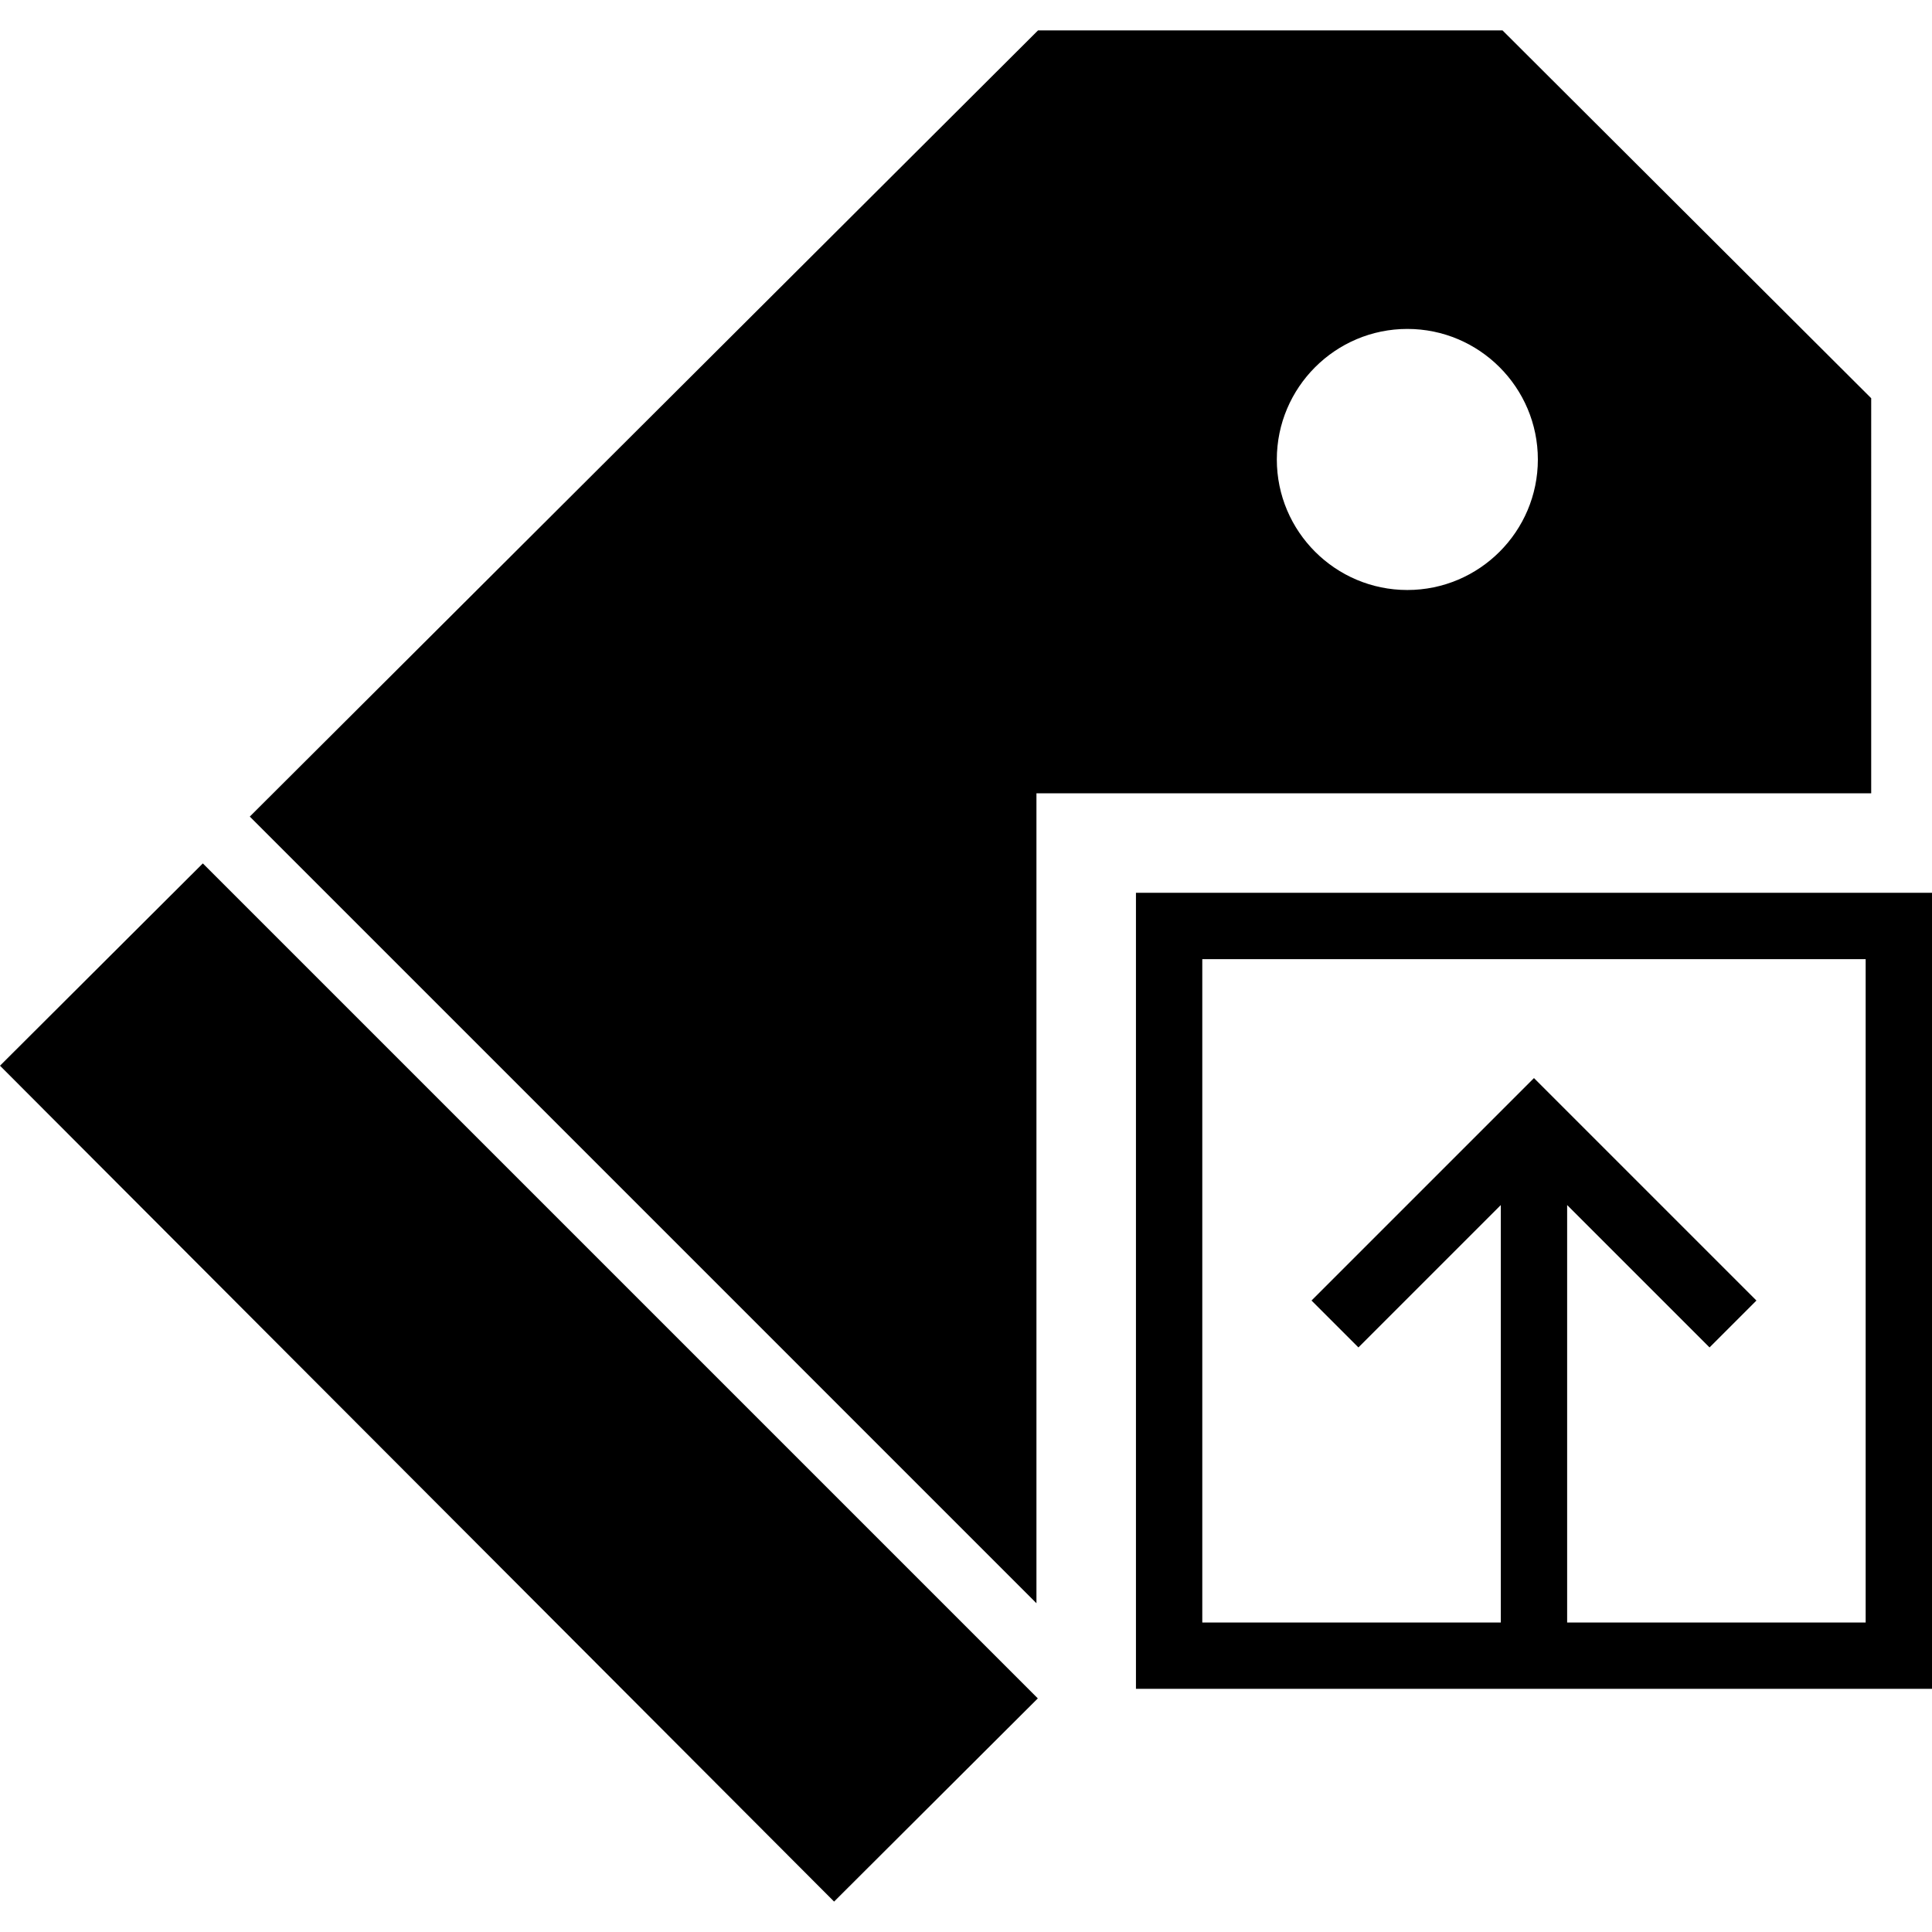
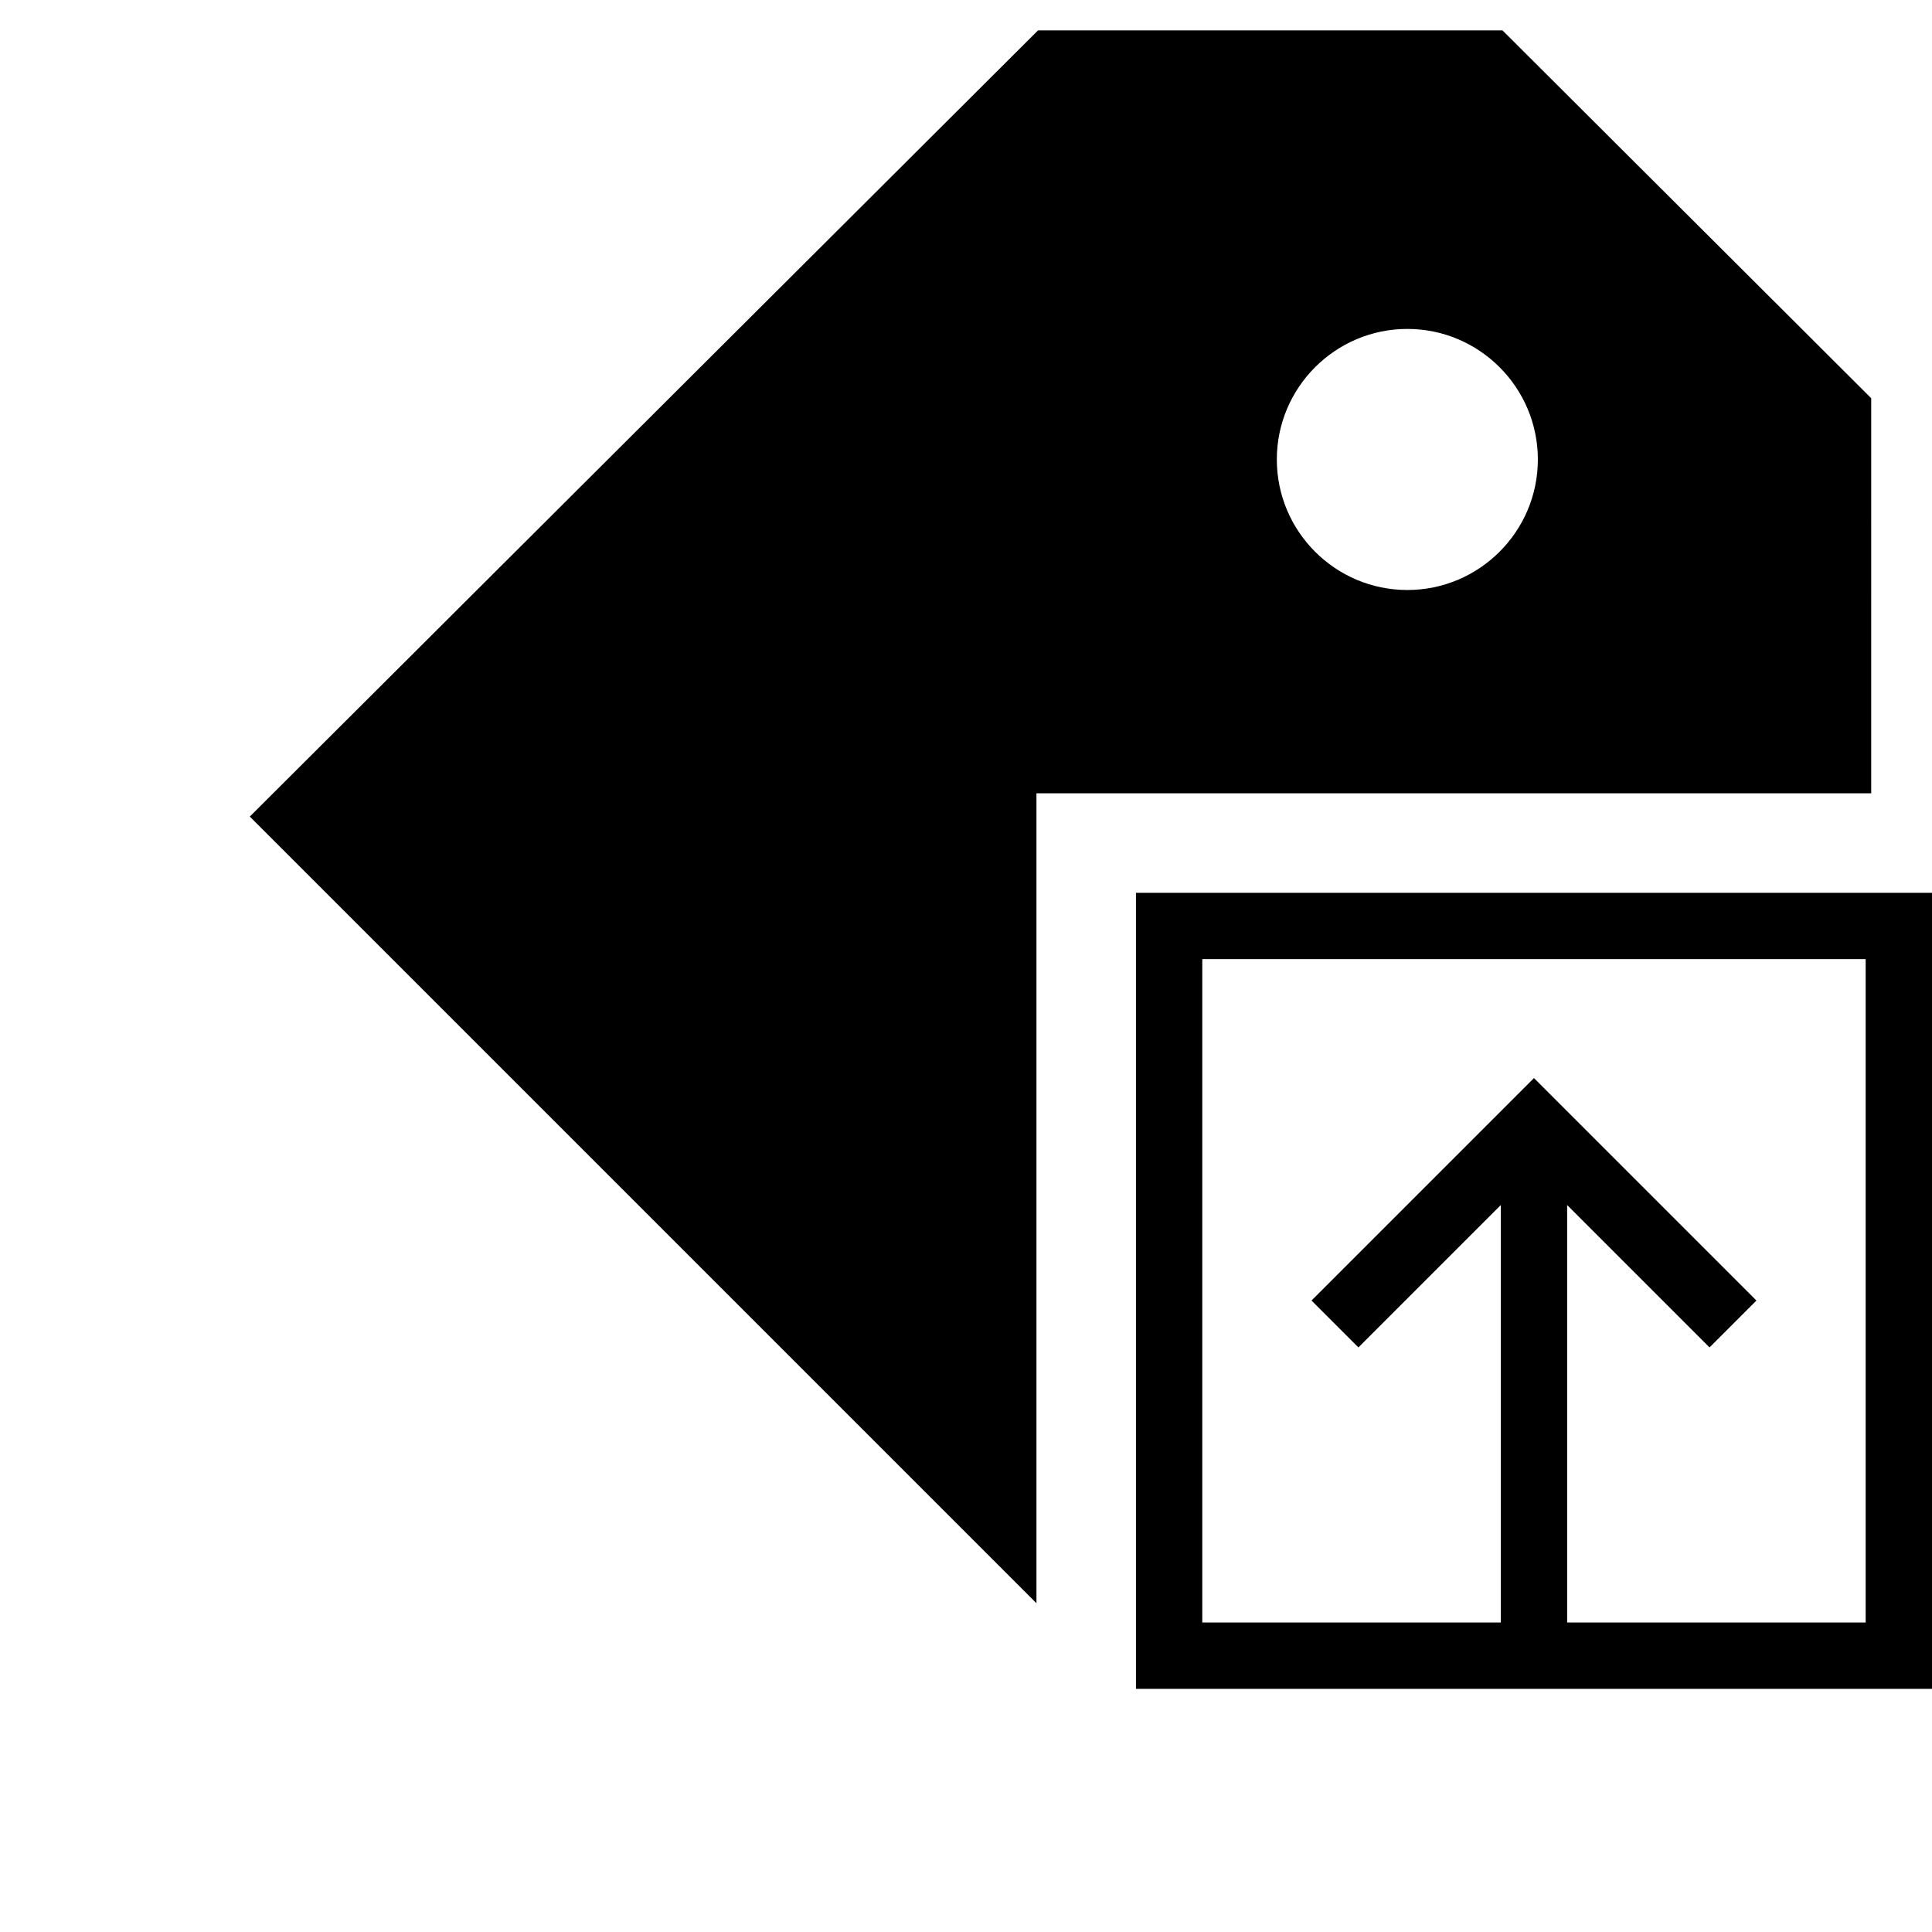
<svg xmlns="http://www.w3.org/2000/svg" version="1.1" id="Capa_1" x="0px" y="0px" viewBox="0 0 58.248 58.248" style="enable-background:new 0 0 58.248 58.248;" xml:space="preserve">
  <g>
    <path d="M34.248,26.917v24h24v-24H34.248z M56.248,48.917h-9V36.331l4.293,4.293l1.414-1.414l-6.707-6.707l-6.707,6.707   l1.414,1.414l4.293-4.293v12.586h-9v-20h20V48.917z" />
-     <polygon points="0,32.13 25.147,57.331 31.289,51.205 6.115,26.031  " />
    <path d="M31.248,23.917h25.167V12.006L45.3,0.917H31.295L7.531,24.619l23.717,23.717V23.917z M42.43,9.917   c2.17,0,3.935,1.766,3.935,3.936s-1.765,3.935-3.935,3.935s-3.935-1.765-3.935-3.935S40.26,9.917,42.43,9.917z" />
  </g>
  <g>
</g>
  <g>
</g>
  <g>
</g>
  <g>
</g>
  <g>
</g>
  <g>
</g>
  <g>
</g>
  <g>
</g>
  <g>
</g>
  <g>
</g>
  <g>
</g>
  <g>
</g>
  <g>
</g>
  <g>
</g>
  <g>
</g>
</svg>